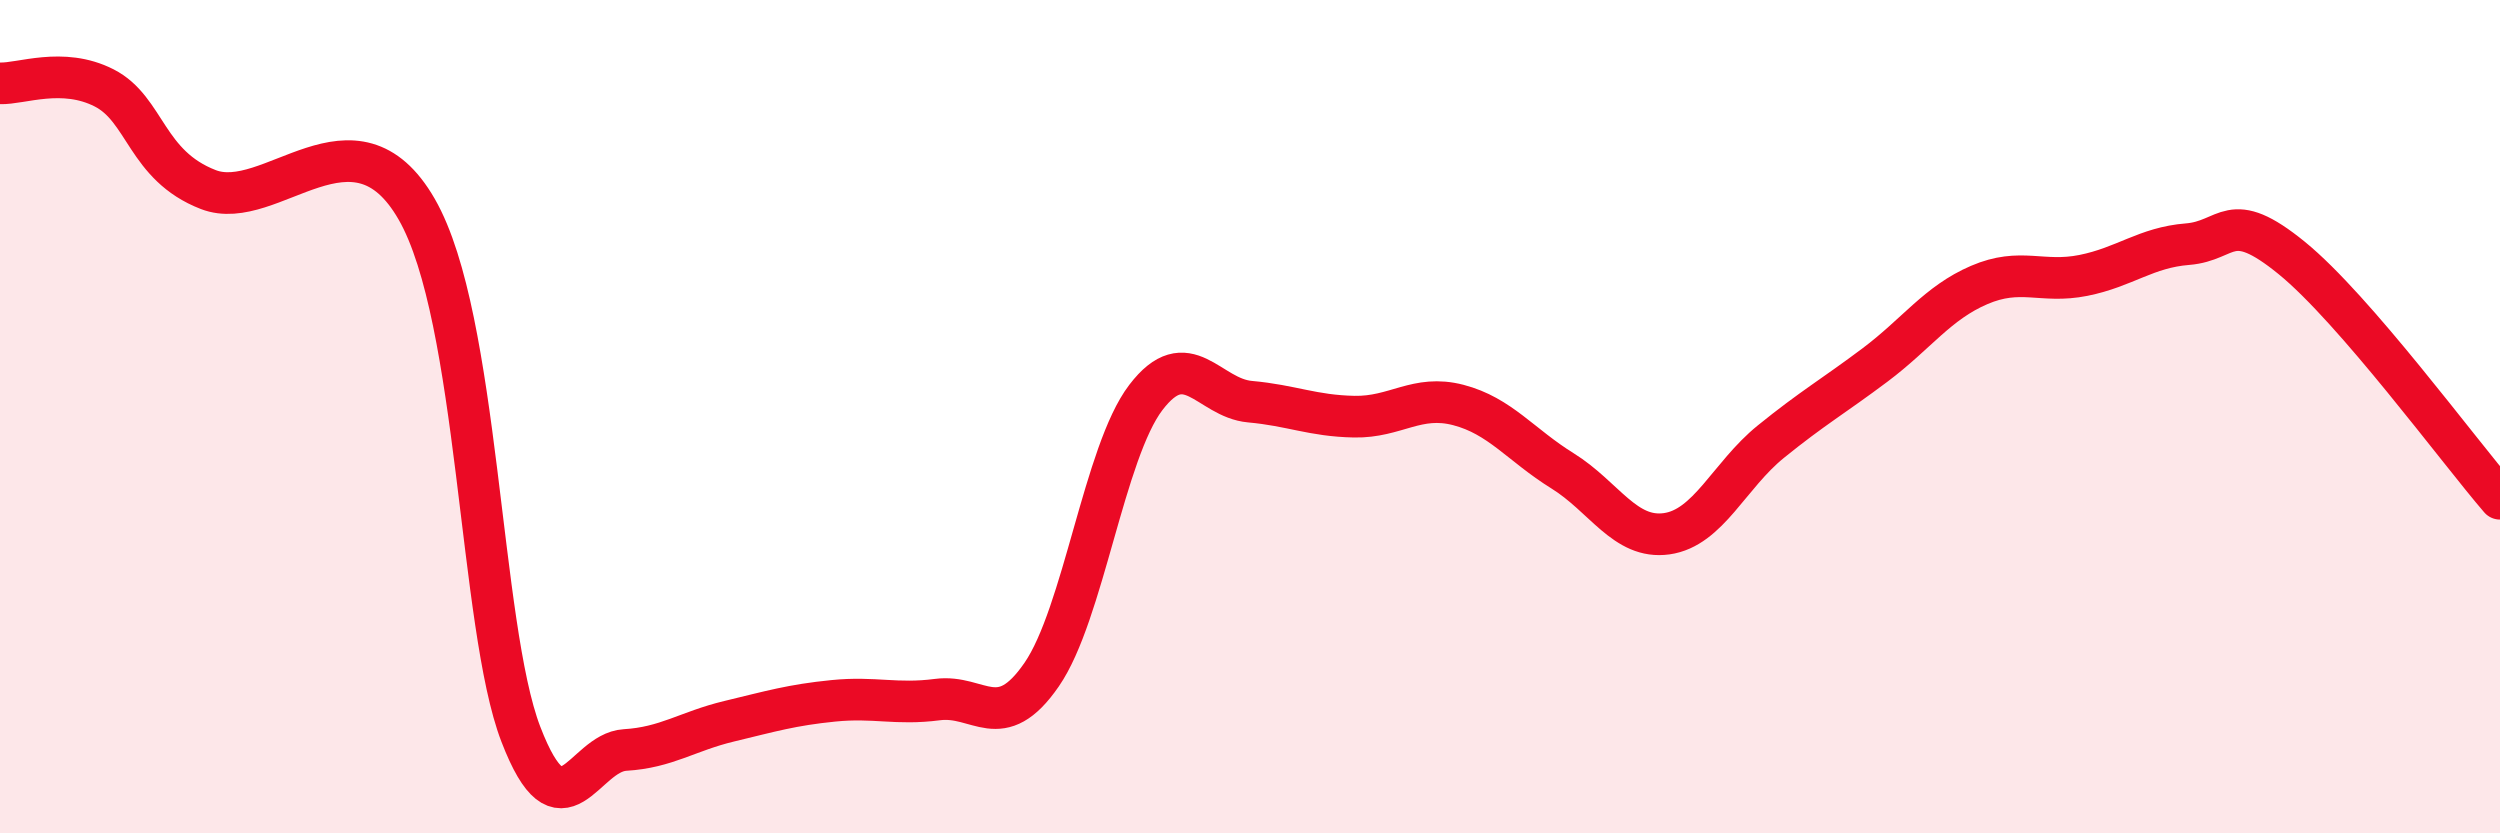
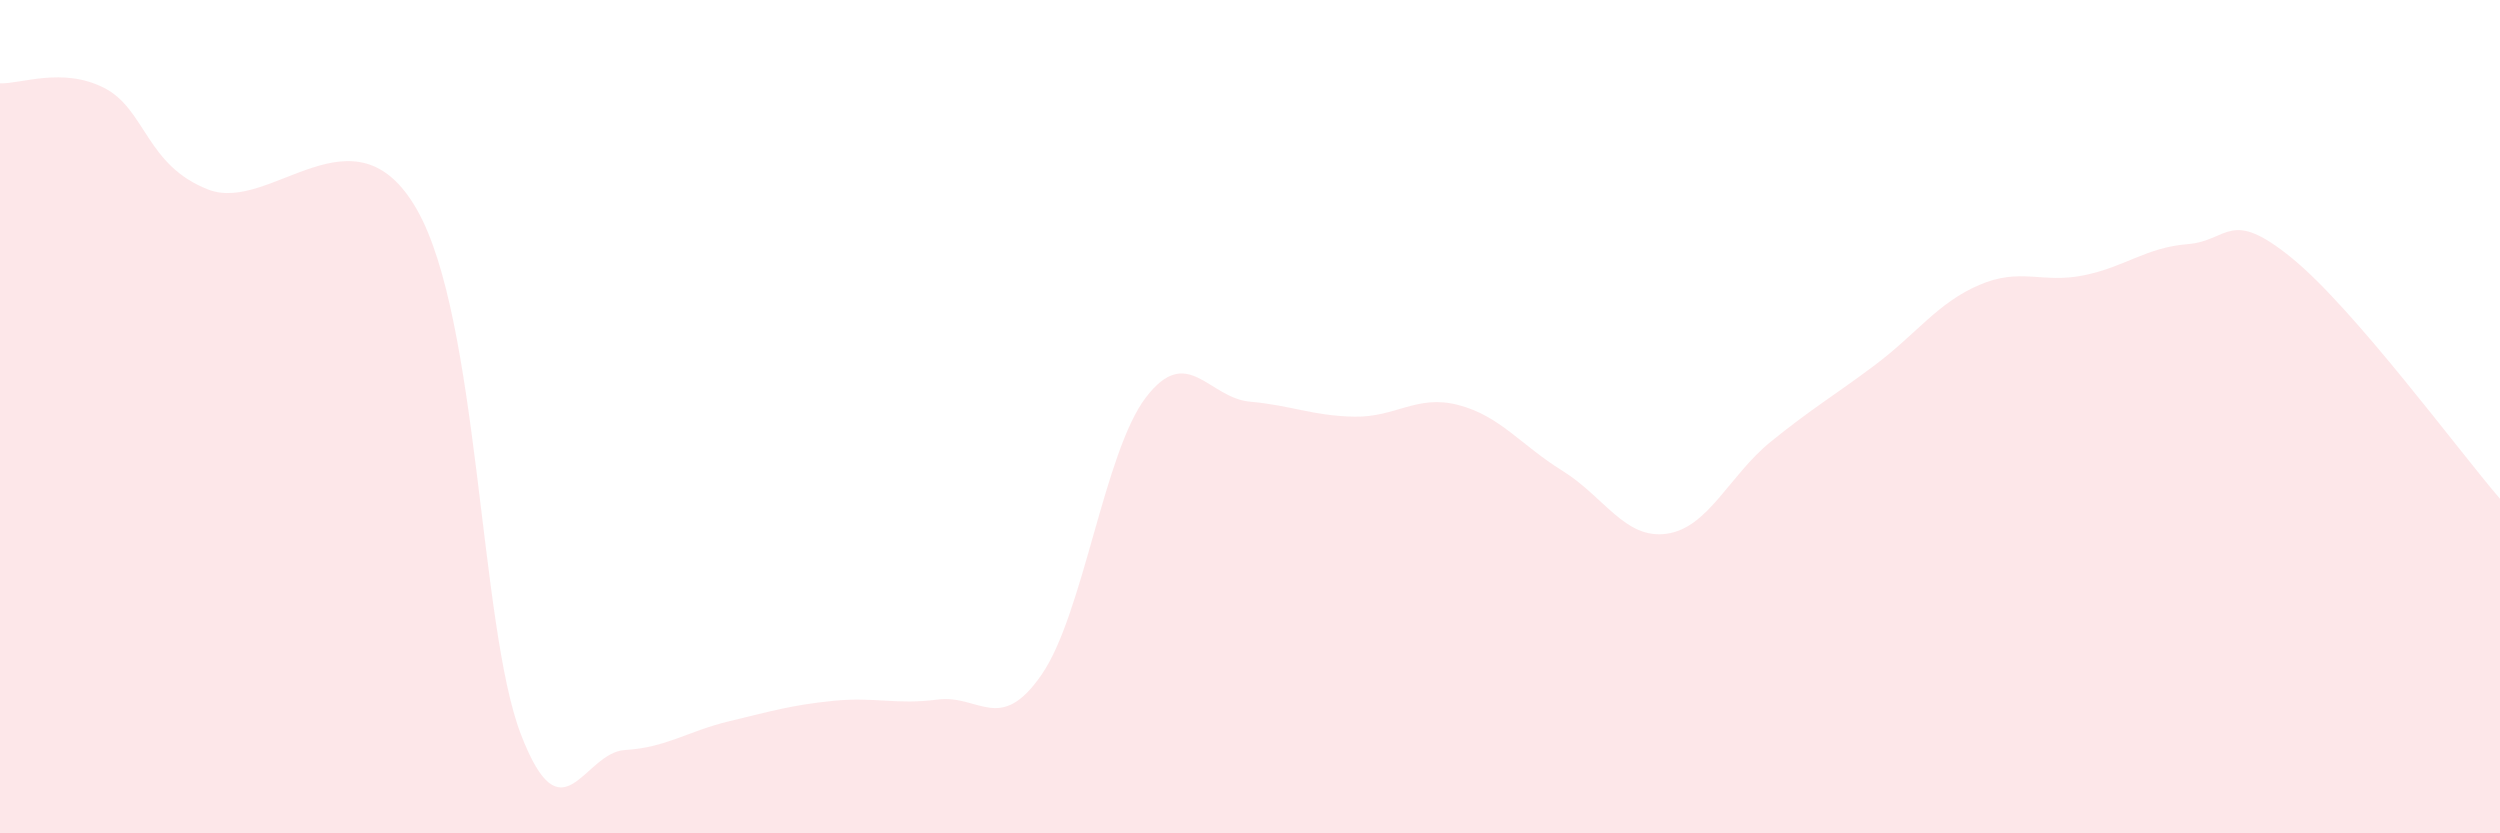
<svg xmlns="http://www.w3.org/2000/svg" width="60" height="20" viewBox="0 0 60 20">
  <path d="M 0,2 C 0.5,2.02 1.5,1.6 2.5,2.11 C 3.5,2.62 3.5,3.97 5,4.55 C 6.5,5.13 8.5,2.41 10,5.02 C 11.5,7.63 11.5,15.02 12.5,17.62 C 13.5,20.22 14,18.06 15,18 C 16,17.94 16.5,17.55 17.5,17.31 C 18.5,17.07 19,16.92 20,16.82 C 21,16.72 21.5,16.92 22.5,16.79 C 23.5,16.66 24,17.64 25,16.19 C 26,14.74 26.5,10.85 27.5,9.54 C 28.5,8.23 29,9.55 30,9.64 C 31,9.73 31.5,9.98 32.5,10 C 33.5,10.02 34,9.46 35,9.72 C 36,9.98 36.5,10.68 37.5,11.3 C 38.5,11.92 39,12.95 40,12.81 C 41,12.67 41.5,11.41 42.5,10.6 C 43.5,9.79 44,9.51 45,8.76 C 46,8.01 46.5,7.27 47.5,6.84 C 48.5,6.41 49,6.81 50,6.61 C 51,6.41 51.5,5.94 52.5,5.86 C 53.5,5.78 53.5,4.97 55,6.19 C 56.5,7.41 59,10.81 60,11.97L60 20L0 20Z" fill="#EB0A25" opacity="0.1" stroke-linecap="round" stroke-linejoin="round" />
-   <path d="M 0,2 C 0.5,2.02 1.5,1.6 2.5,2.11 C 3.5,2.62 3.5,3.97 5,4.55 C 6.5,5.13 8.5,2.41 10,5.02 C 11.5,7.63 11.5,15.02 12.5,17.62 C 13.5,20.22 14,18.06 15,18 C 16,17.94 16.5,17.55 17.5,17.31 C 18.5,17.07 19,16.92 20,16.82 C 21,16.72 21.5,16.92 22.5,16.79 C 23.5,16.66 24,17.64 25,16.19 C 26,14.74 26.5,10.85 27.5,9.54 C 28.5,8.23 29,9.55 30,9.64 C 31,9.73 31.5,9.98 32.5,10 C 33.5,10.02 34,9.46 35,9.72 C 36,9.98 36.5,10.68 37.5,11.3 C 38.5,11.92 39,12.95 40,12.81 C 41,12.67 41.5,11.41 42.5,10.6 C 43.5,9.79 44,9.51 45,8.76 C 46,8.01 46.5,7.27 47.5,6.84 C 48.5,6.41 49,6.81 50,6.61 C 51,6.41 51.5,5.94 52.5,5.86 C 53.5,5.78 53.5,4.97 55,6.19 C 56.5,7.41 59,10.81 60,11.97" stroke="#EB0A25" stroke-width="1" fill="none" stroke-linecap="round" stroke-linejoin="round" />
</svg>